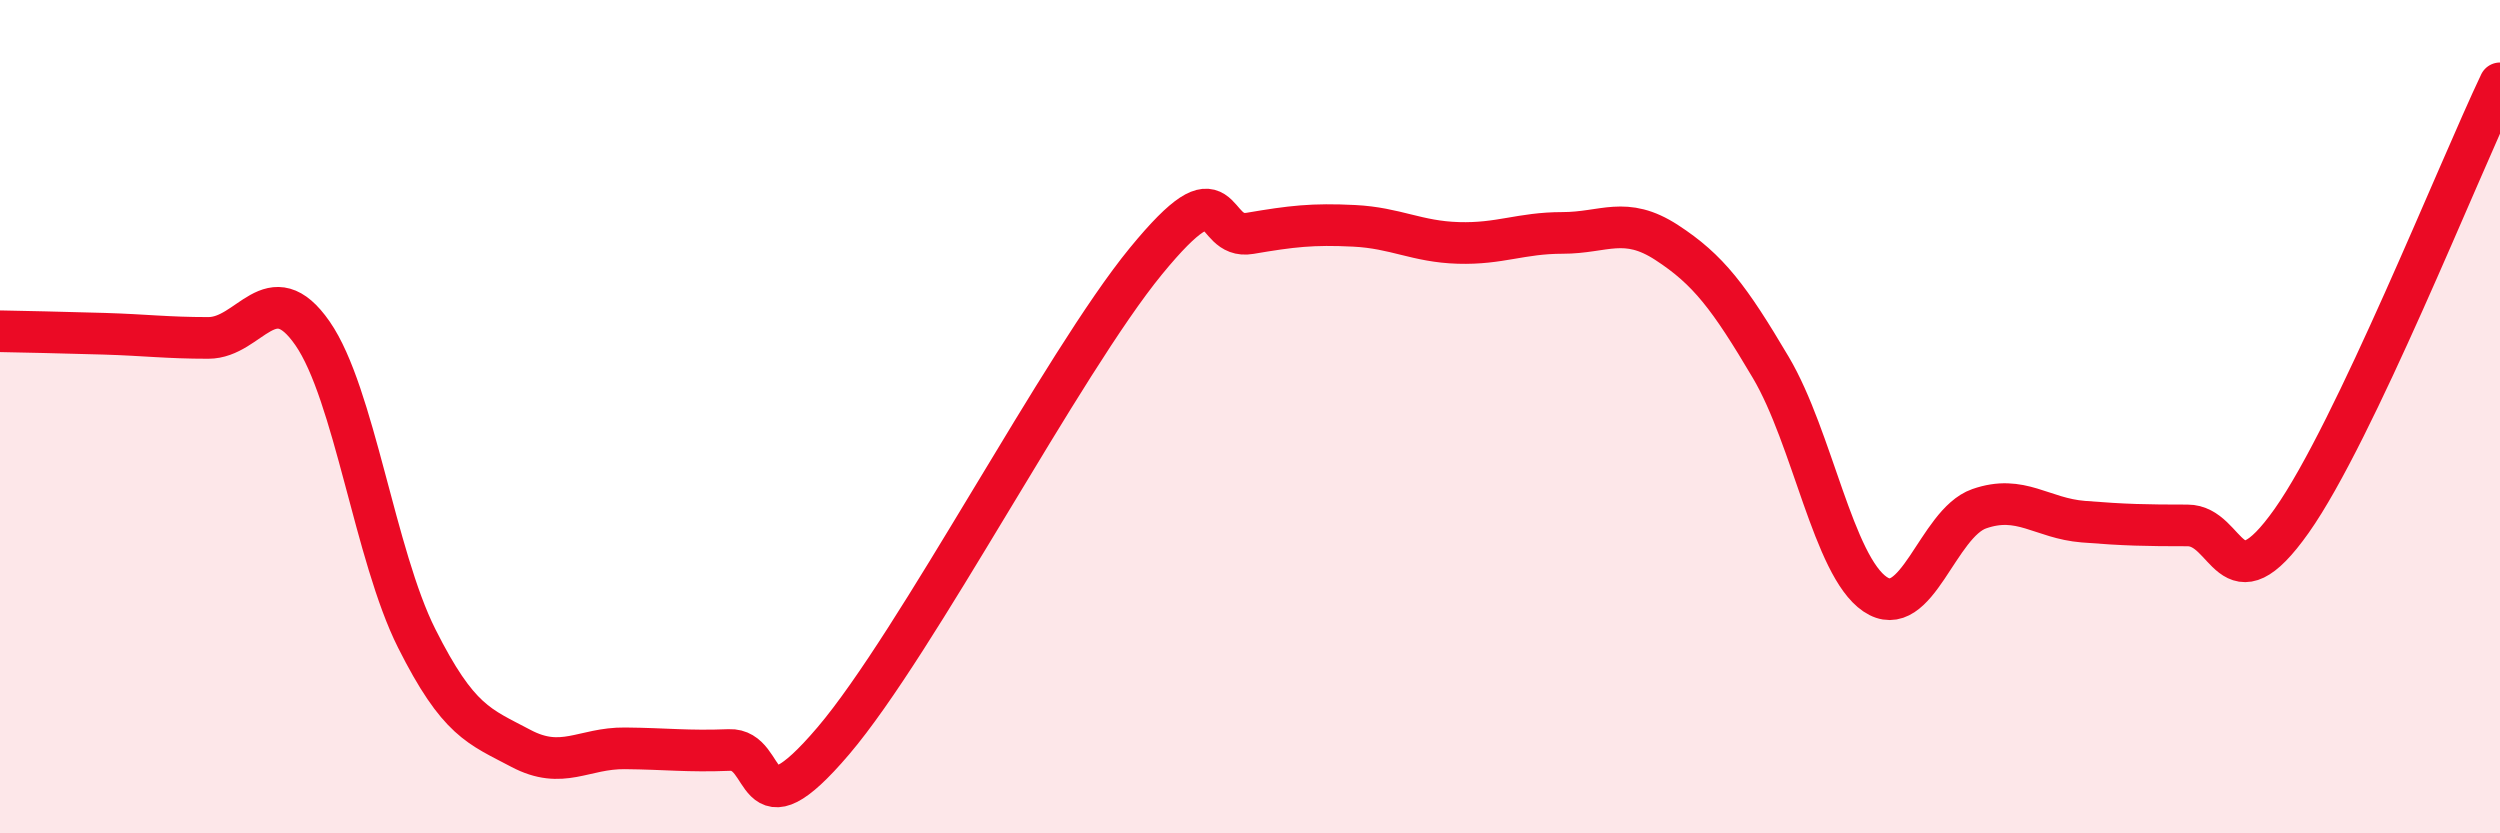
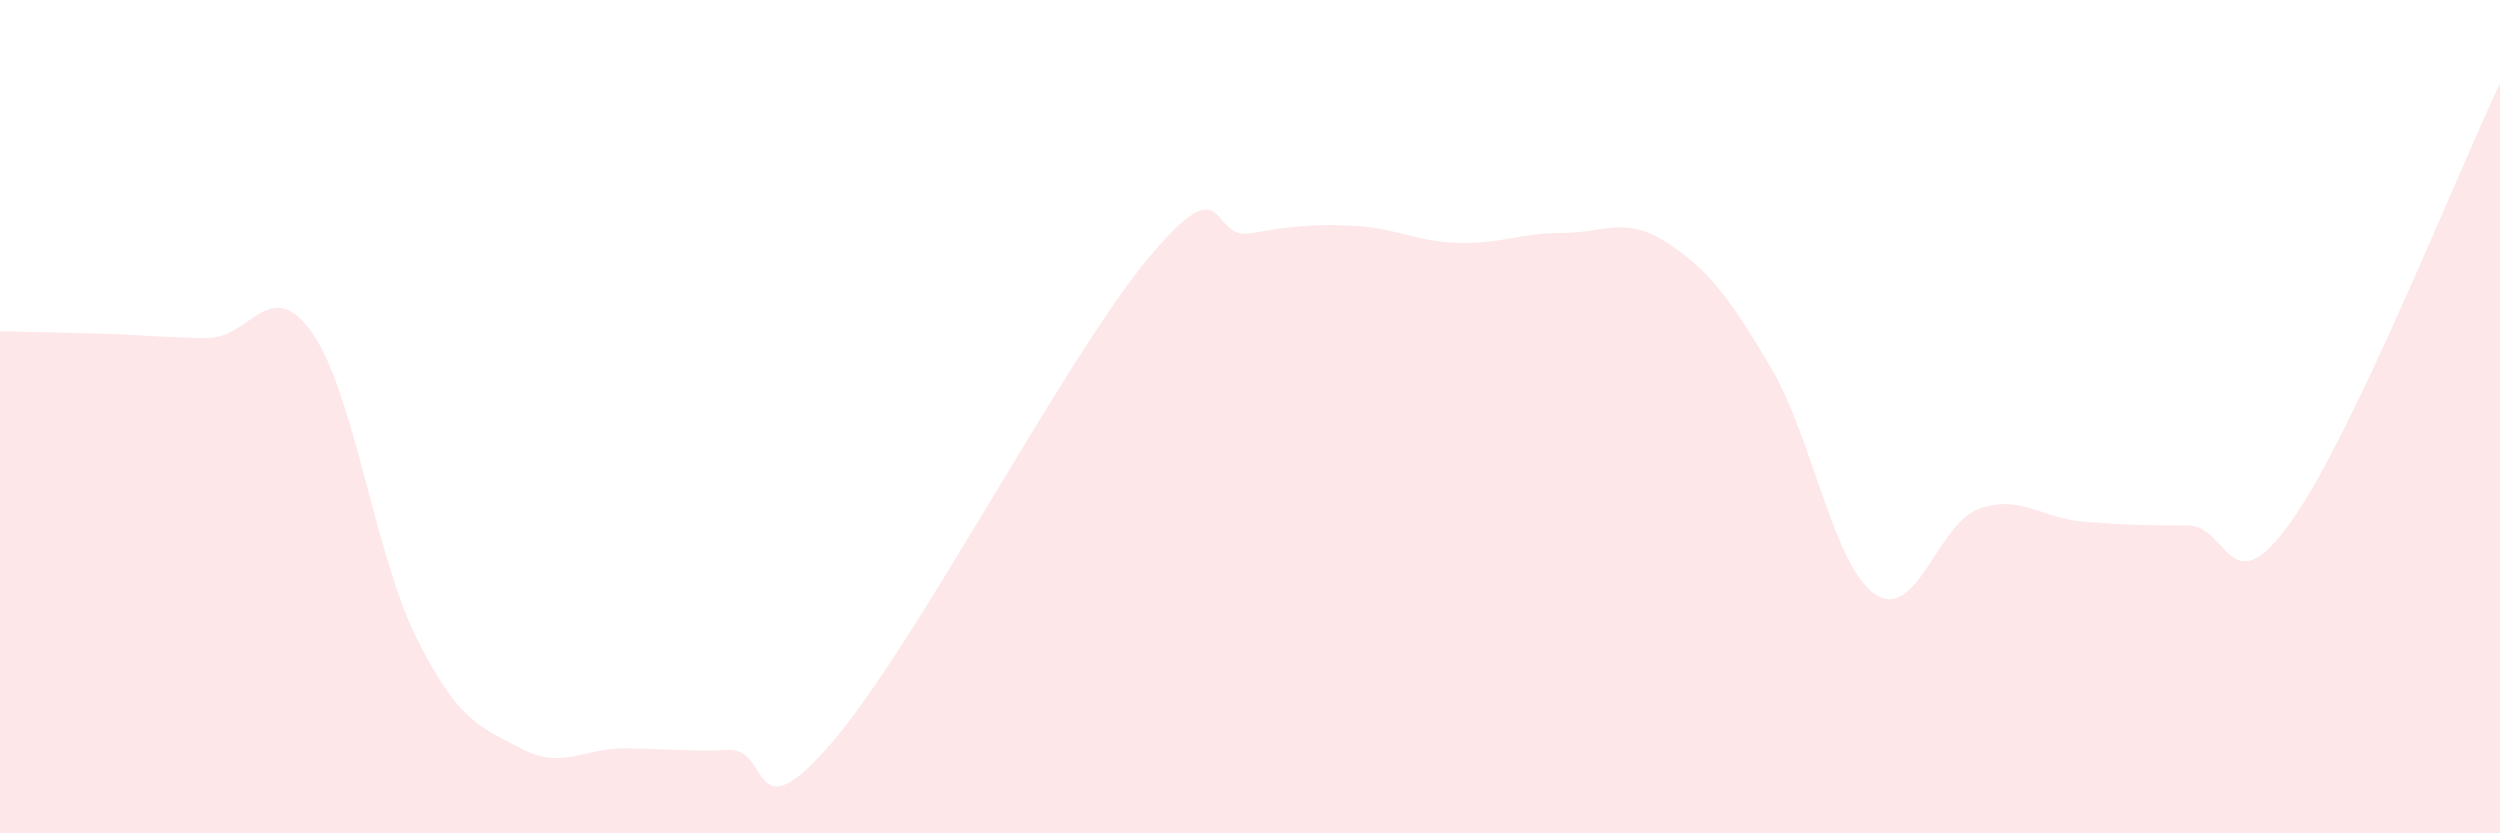
<svg xmlns="http://www.w3.org/2000/svg" width="60" height="20" viewBox="0 0 60 20">
  <path d="M 0,7.95 C 0.5,7.96 1.5,7.98 2.5,8.01 C 3.5,8.04 4,8.11 5,8.11 C 6,8.11 6.5,6.56 7.5,8 C 8.5,9.44 9,13.33 10,15.32 C 11,17.31 11.5,17.43 12.5,17.96 C 13.5,18.49 14,17.95 15,17.96 C 16,17.97 16.5,18.04 17.5,18 C 18.5,17.96 18,20.13 20,17.78 C 22,15.43 25.5,8.71 27.5,6.27 C 29.5,3.83 29,5.77 30,5.6 C 31,5.43 31.5,5.37 32.5,5.42 C 33.5,5.47 34,5.8 35,5.83 C 36,5.86 36.5,5.59 37.5,5.59 C 38.5,5.59 39,5.17 40,5.82 C 41,6.47 41.5,7.13 42.5,8.82 C 43.5,10.51 44,13.58 45,14.26 C 46,14.94 46.5,12.56 47.5,12.21 C 48.5,11.86 49,12.44 50,12.52 C 51,12.6 51.5,12.61 52.5,12.61 C 53.5,12.61 53.5,14.62 55,12.5 C 56.5,10.38 59,4.1 60,2L60 20L0 20Z" fill="#EB0A25" opacity="0.1" stroke-linecap="round" stroke-linejoin="round" />
-   <path d="M 0,7.95 C 0.5,7.96 1.5,7.98 2.5,8.01 C 3.5,8.04 4,8.11 5,8.11 C 6,8.11 6.5,6.56 7.5,8 C 8.5,9.44 9,13.33 10,15.32 C 11,17.31 11.5,17.43 12.5,17.96 C 13.5,18.49 14,17.95 15,17.96 C 16,17.97 16.5,18.04 17.5,18 C 18.5,17.96 18,20.13 20,17.78 C 22,15.43 25.5,8.71 27.5,6.27 C 29.5,3.83 29,5.77 30,5.6 C 31,5.43 31.5,5.37 32.5,5.42 C 33.5,5.47 34,5.8 35,5.83 C 36,5.86 36.5,5.59 37.5,5.59 C 38.5,5.59 39,5.17 40,5.82 C 41,6.47 41.5,7.13 42.5,8.82 C 43.5,10.51 44,13.58 45,14.26 C 46,14.94 46.5,12.56 47.5,12.21 C 48.5,11.86 49,12.44 50,12.52 C 51,12.6 51.5,12.61 52.5,12.61 C 53.5,12.61 53.5,14.62 55,12.5 C 56.5,10.38 59,4.1 60,2" stroke="#EB0A25" stroke-width="1" fill="none" stroke-linecap="round" stroke-linejoin="round" />
</svg>